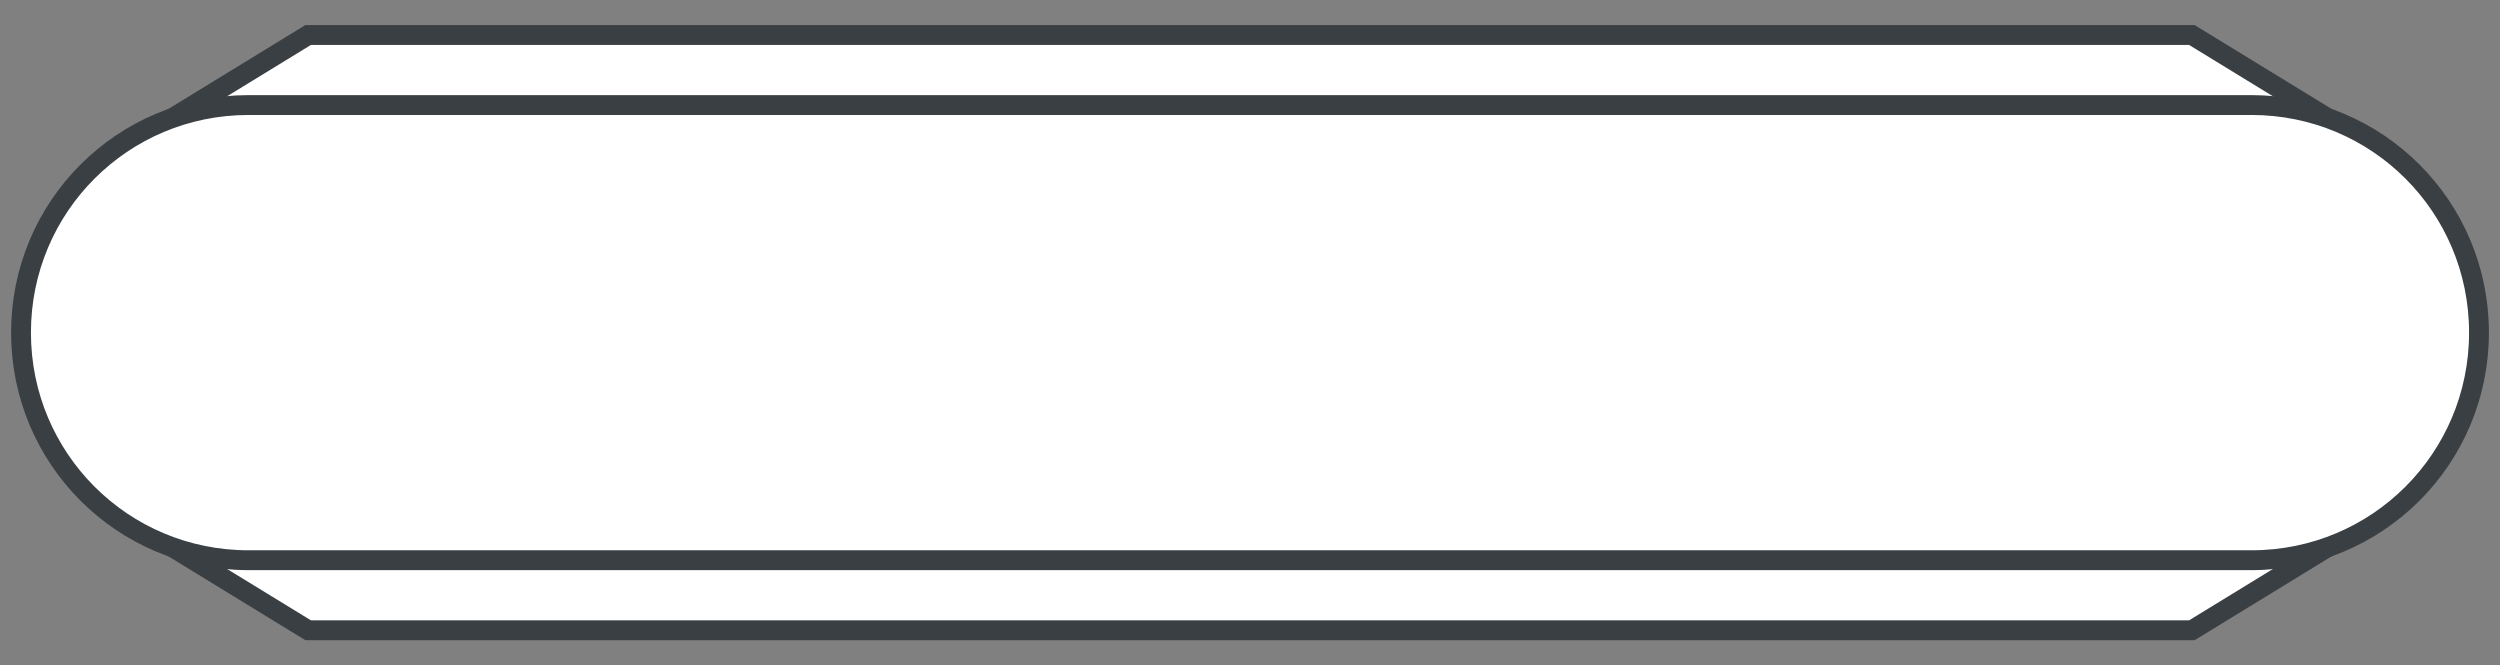
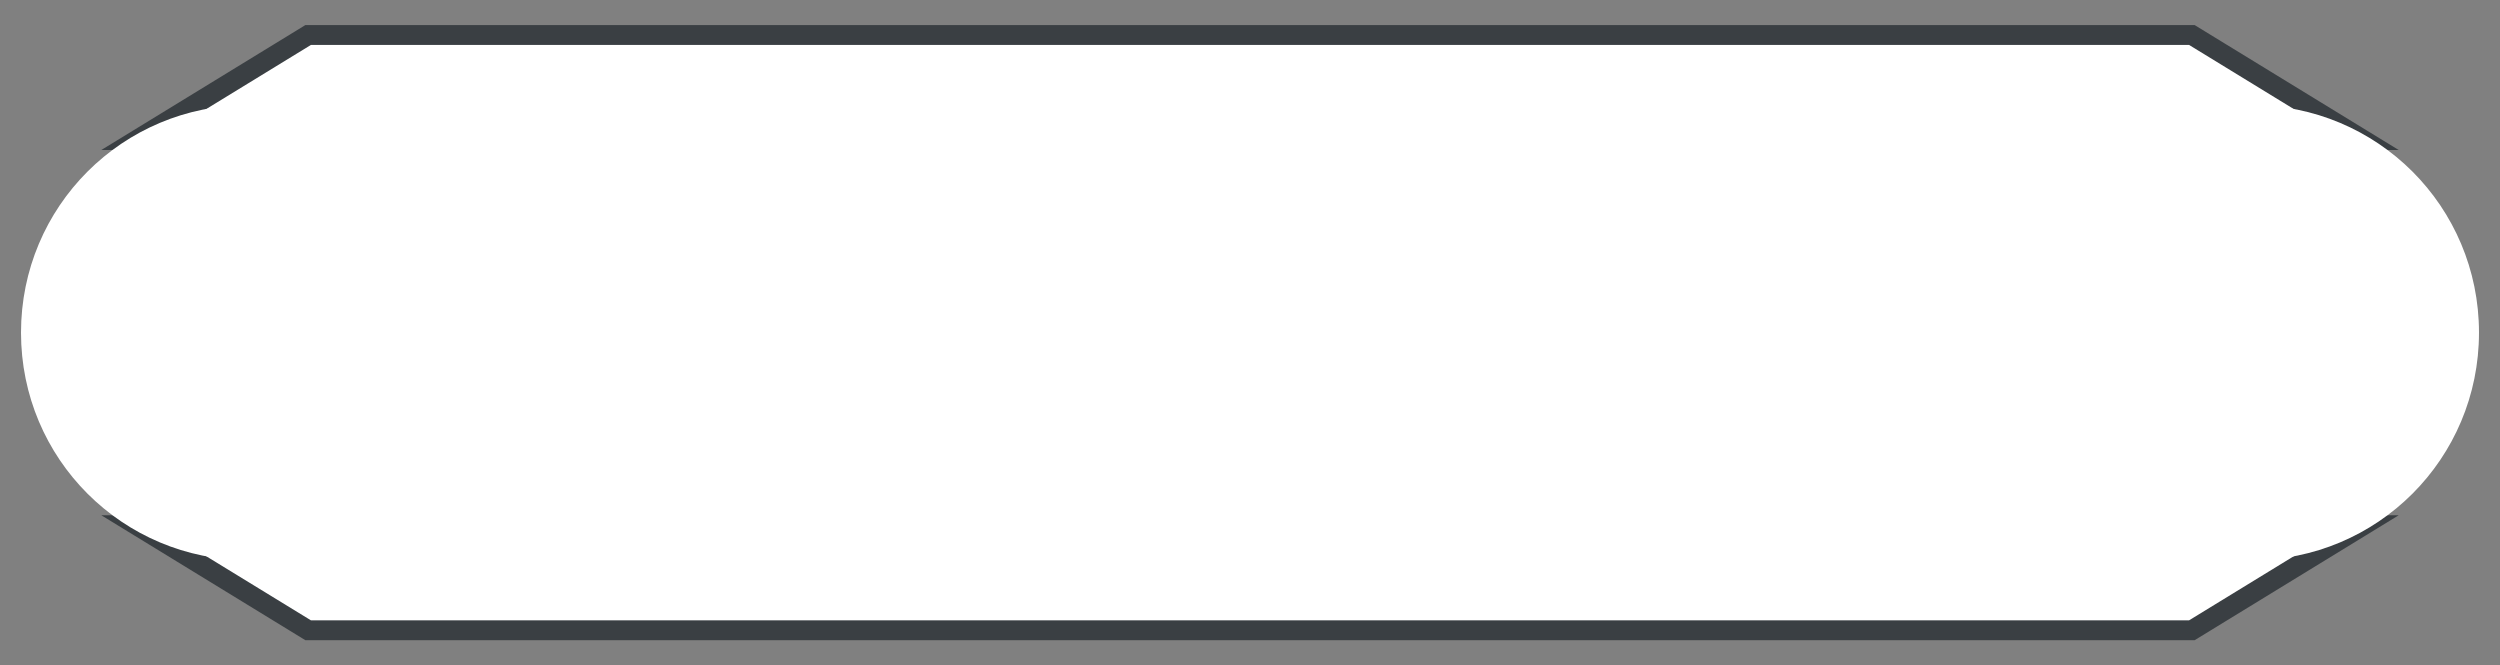
<svg xmlns="http://www.w3.org/2000/svg" xmlns:xlink="http://www.w3.org/1999/xlink" version="1.1" id="Layer_1" x="0px" y="0px" width="71.4px" height="19px" viewBox="0 0 71.4 19" style="enable-background:new 0 0 71.4 19;" xml:space="preserve">
  <rect x="0" y="0" width="71.4" height="19" fill="#808080" stroke="none" />
  <style type="text/css">
	.st0{clip-path:url(#SVGID_2_);fill:#FFFFFF;stroke:#3A3F43;stroke-width:0.567;stroke-miterlimit:22.926;}
	.st1{clip-path:url(#SVGID_4_);fill:#FFFFFF;stroke:#3A3F43;stroke-width:0.567;stroke-miterlimit:22.926;}
	.st2{clip-path:url(#SVGID_6_);fill:#FFFFFF;}
	.st3{clip-path:url(#SVGID_8_);fill:none;stroke:#3A3F43;stroke-width:0.567;stroke-miterlimit:22.926;}
</style>
  <g>
    <g>
      <defs>
        <rect id="SVGID_1_" x="0.3" y="0.7" width="70.8" height="17.6" />
      </defs>
      <clipPath id="SVGID_2_">
        <use xlink:href="#SVGID_1_" style="overflow:visible;" />
      </clipPath>
      <polygon class="st0" points="8.8,18 35.7,18 62.6,18 67.5,15 35.7,15 3.9,15   " />
    </g>
    <g>
      <defs>
        <rect id="SVGID_3_" x="0.3" y="0.7" width="70.8" height="17.6" />
      </defs>
      <clipPath id="SVGID_4_">
        <use xlink:href="#SVGID_3_" style="overflow:visible;" />
      </clipPath>
      <polygon class="st1" points="8.8,1 35.7,1 62.6,1 67.5,4 35.7,4 3.9,4   " />
    </g>
    <g>
      <defs>
        <rect id="SVGID_5_" x="0.3" y="0.7" width="70.8" height="17.6" />
      </defs>
      <clipPath id="SVGID_6_">
        <use xlink:href="#SVGID_5_" style="overflow:visible;" />
      </clipPath>
      <path class="st2" d="M7.1,3h57.2c3.6,0,6.5,2.9,6.5,6.5S67.9,16,64.3,16H7.1c-3.6,0-6.5-2.9-6.5-6.5S3.5,3,7.1,3" />
    </g>
    <g>
      <defs>
        <rect id="SVGID_7_" x="0.3" y="0.7" width="70.8" height="17.6" />
      </defs>
      <clipPath id="SVGID_8_">
        <use xlink:href="#SVGID_7_" style="overflow:visible;" />
      </clipPath>
-       <path class="st3" d="M7.1,3h57.2c3.6,0,6.5,2.9,6.5,6.5S67.9,16,64.3,16H7.1c-3.6,0-6.5-2.9-6.5-6.5S3.5,3,7.1,3z" />
    </g>
  </g>
</svg>